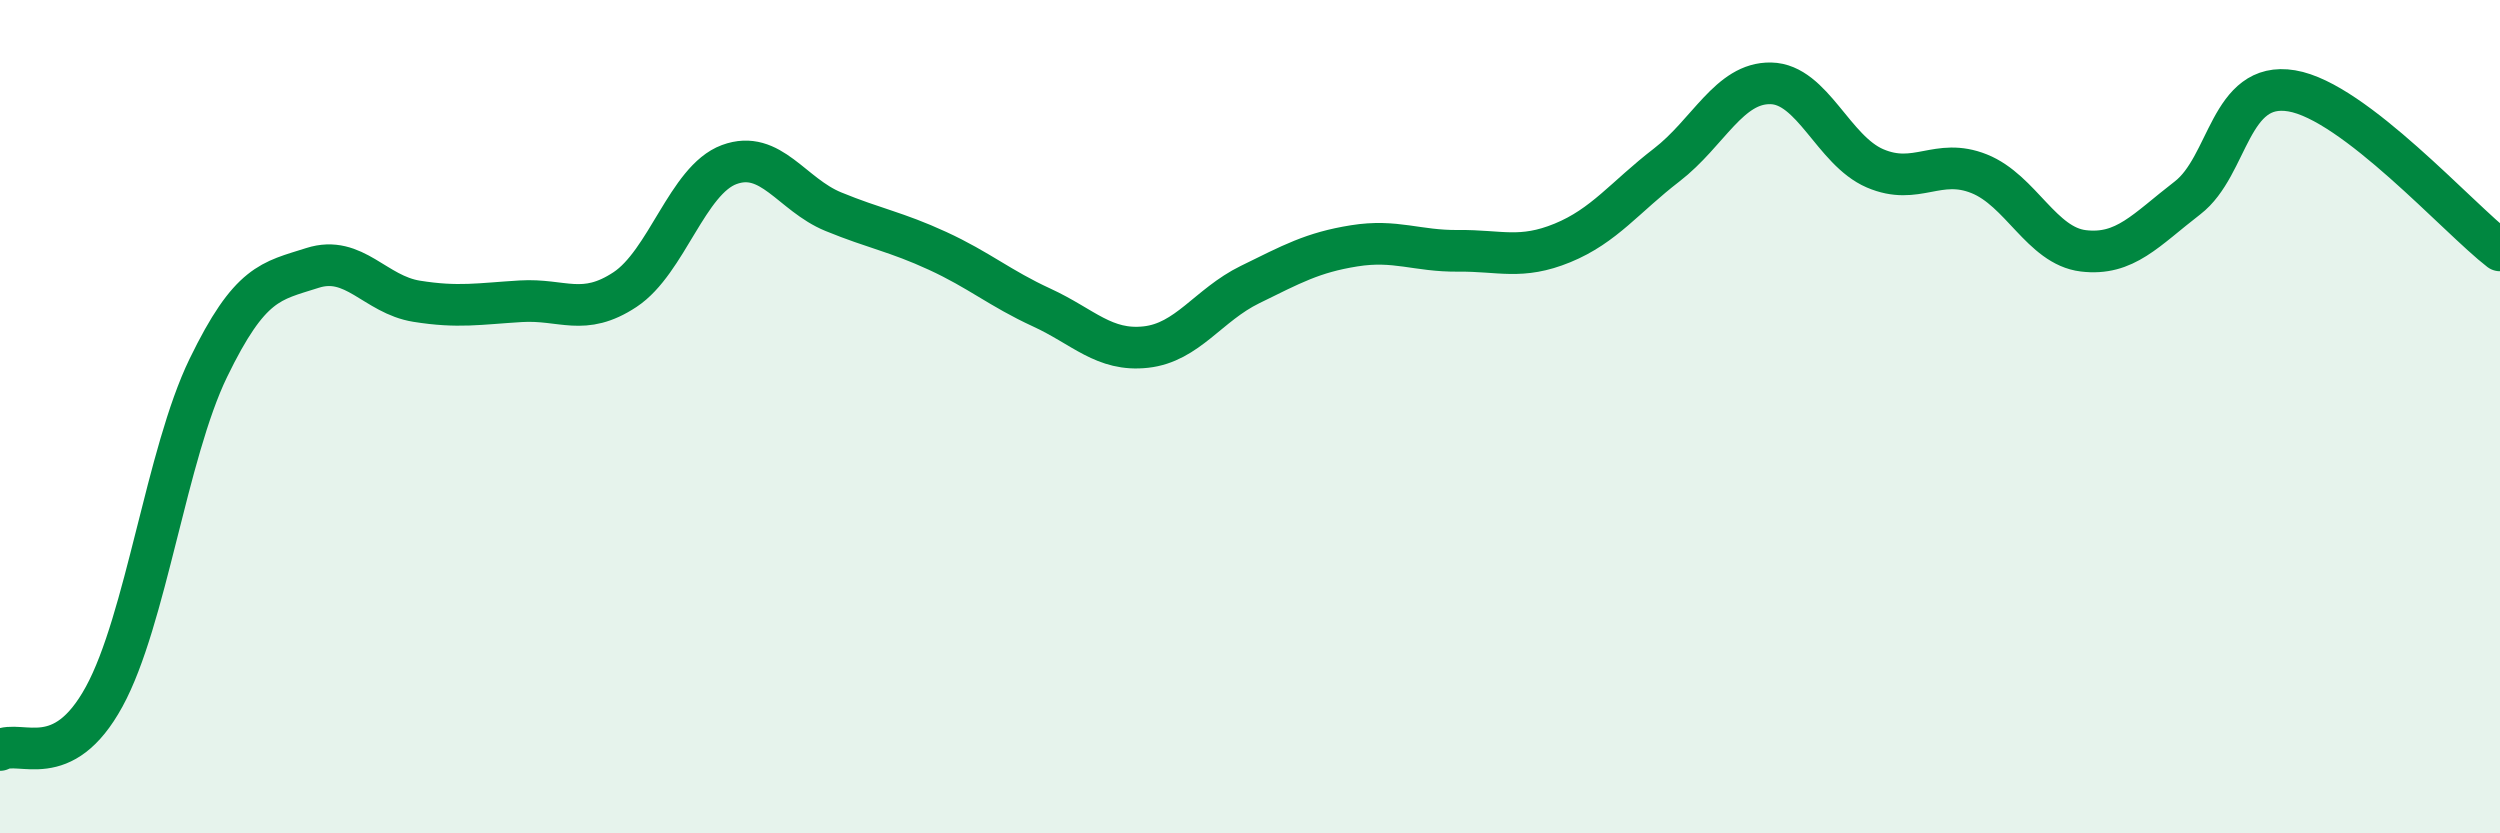
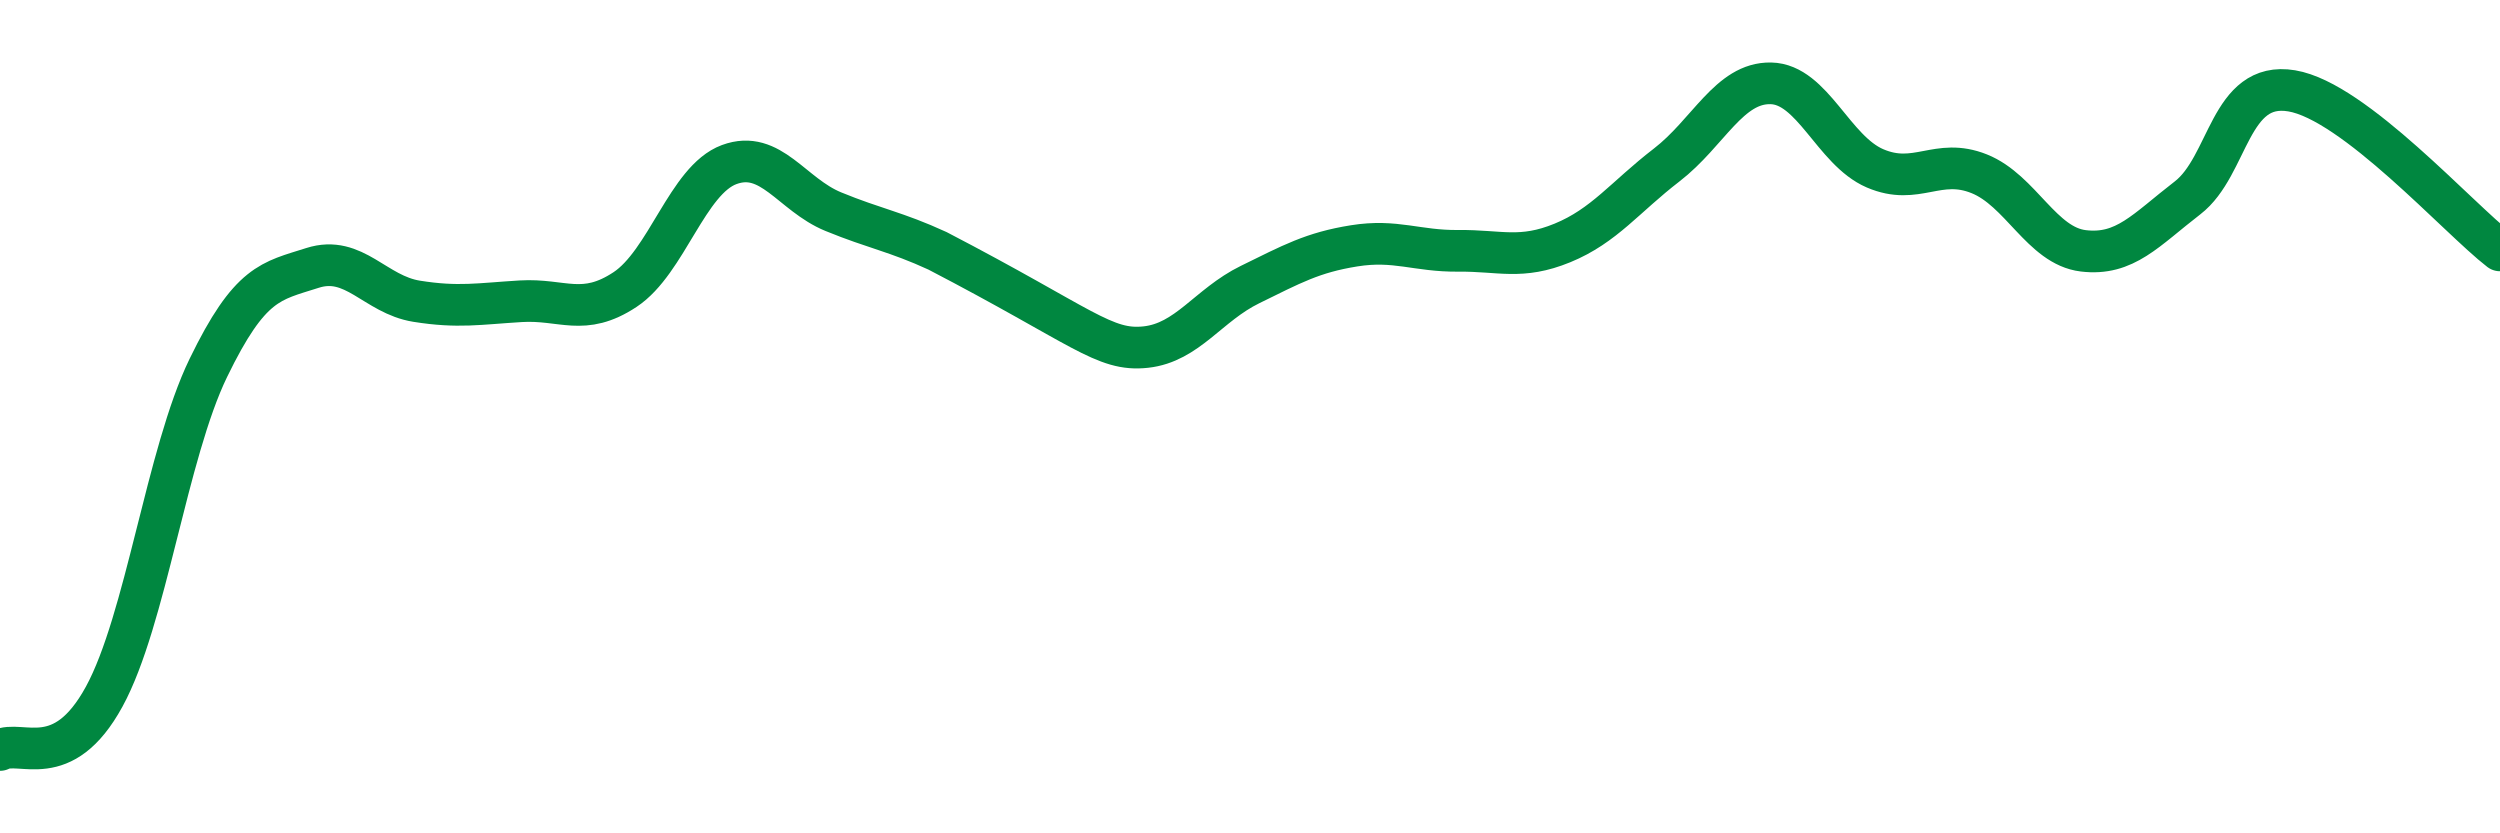
<svg xmlns="http://www.w3.org/2000/svg" width="60" height="20" viewBox="0 0 60 20">
-   <path d="M 0,18 C 0.5,17.74 1.5,18.55 2.5,16.72 C 3.5,14.89 4,10.89 5,8.83 C 6,6.77 6.5,6.75 7.5,6.43 C 8.5,6.11 9,7.07 10,7.23 C 11,7.39 11.5,7.29 12.5,7.23 C 13.5,7.17 14,7.61 15,6.95 C 16,6.29 16.5,4.32 17.5,3.95 C 18.5,3.58 19,4.67 20,5.08 C 21,5.49 21.5,5.56 22.5,6.02 C 23.5,6.48 24,6.92 25,7.38 C 26,7.84 26.5,8.44 27.5,8.33 C 28.5,8.22 29,7.32 30,6.83 C 31,6.34 31.5,6.06 32.5,5.9 C 33.5,5.74 34,6.03 35,6.02 C 36,6.01 36.5,6.24 37.5,5.83 C 38.5,5.42 39,4.73 40,3.96 C 41,3.19 41.5,1.98 42.5,2 C 43.5,2.02 44,3.61 45,4.04 C 46,4.47 46.5,3.77 47.5,4.17 C 48.5,4.57 49,5.9 50,6.02 C 51,6.14 51.5,5.52 52.5,4.75 C 53.5,3.98 53.5,1.93 55,2.18 C 56.5,2.43 59,5.24 60,6.01L60 20L0 20Z" fill="#008740" opacity="0.1" stroke-linecap="round" stroke-linejoin="round" />
-   <path d="M 0,18 C 0.5,17.74 1.5,18.55 2.5,16.72 C 3.5,14.89 4,10.89 5,8.83 C 6,6.77 6.5,6.75 7.5,6.43 C 8.5,6.11 9,7.07 10,7.23 C 11,7.39 11.5,7.29 12.5,7.23 C 13.5,7.17 14,7.61 15,6.95 C 16,6.29 16.5,4.32 17.5,3.95 C 18.5,3.58 19,4.67 20,5.08 C 21,5.49 21.5,5.56 22.5,6.02 C 23.5,6.48 24,6.92 25,7.38 C 26,7.84 26.5,8.44 27.5,8.33 C 28.5,8.22 29,7.32 30,6.83 C 31,6.34 31.5,6.06 32.5,5.9 C 33.5,5.74 34,6.03 35,6.02 C 36,6.01 36.5,6.24 37.5,5.83 C 38.5,5.42 39,4.73 40,3.96 C 41,3.19 41.5,1.98 42.5,2 C 43.5,2.02 44,3.61 45,4.04 C 46,4.47 46.5,3.77 47.5,4.17 C 48.5,4.57 49,5.9 50,6.02 C 51,6.14 51.5,5.52 52.5,4.75 C 53.5,3.98 53.5,1.93 55,2.18 C 56.5,2.43 59,5.24 60,6.01" stroke="#008740" stroke-width="1" fill="none" stroke-linecap="round" stroke-linejoin="round" />
+   <path d="M 0,18 C 0.5,17.74 1.5,18.55 2.5,16.72 C 3.5,14.89 4,10.89 5,8.83 C 6,6.77 6.5,6.75 7.5,6.43 C 8.5,6.11 9,7.07 10,7.23 C 11,7.39 11.5,7.29 12.5,7.23 C 13.5,7.17 14,7.61 15,6.95 C 16,6.29 16.5,4.32 17.5,3.95 C 18.5,3.58 19,4.67 20,5.08 C 21,5.49 21.5,5.56 22.5,6.02 C 26,7.84 26.5,8.44 27.5,8.33 C 28.5,8.22 29,7.32 30,6.83 C 31,6.34 31.5,6.06 32.5,5.9 C 33.5,5.74 34,6.03 35,6.02 C 36,6.01 36.5,6.24 37.5,5.83 C 38.5,5.42 39,4.73 40,3.96 C 41,3.19 41.5,1.98 42.5,2 C 43.5,2.02 44,3.61 45,4.04 C 46,4.47 46.5,3.77 47.5,4.17 C 48.5,4.57 49,5.9 50,6.02 C 51,6.14 51.5,5.52 52.5,4.75 C 53.5,3.98 53.5,1.93 55,2.18 C 56.5,2.43 59,5.24 60,6.01" stroke="#008740" stroke-width="1" fill="none" stroke-linecap="round" stroke-linejoin="round" />
</svg>